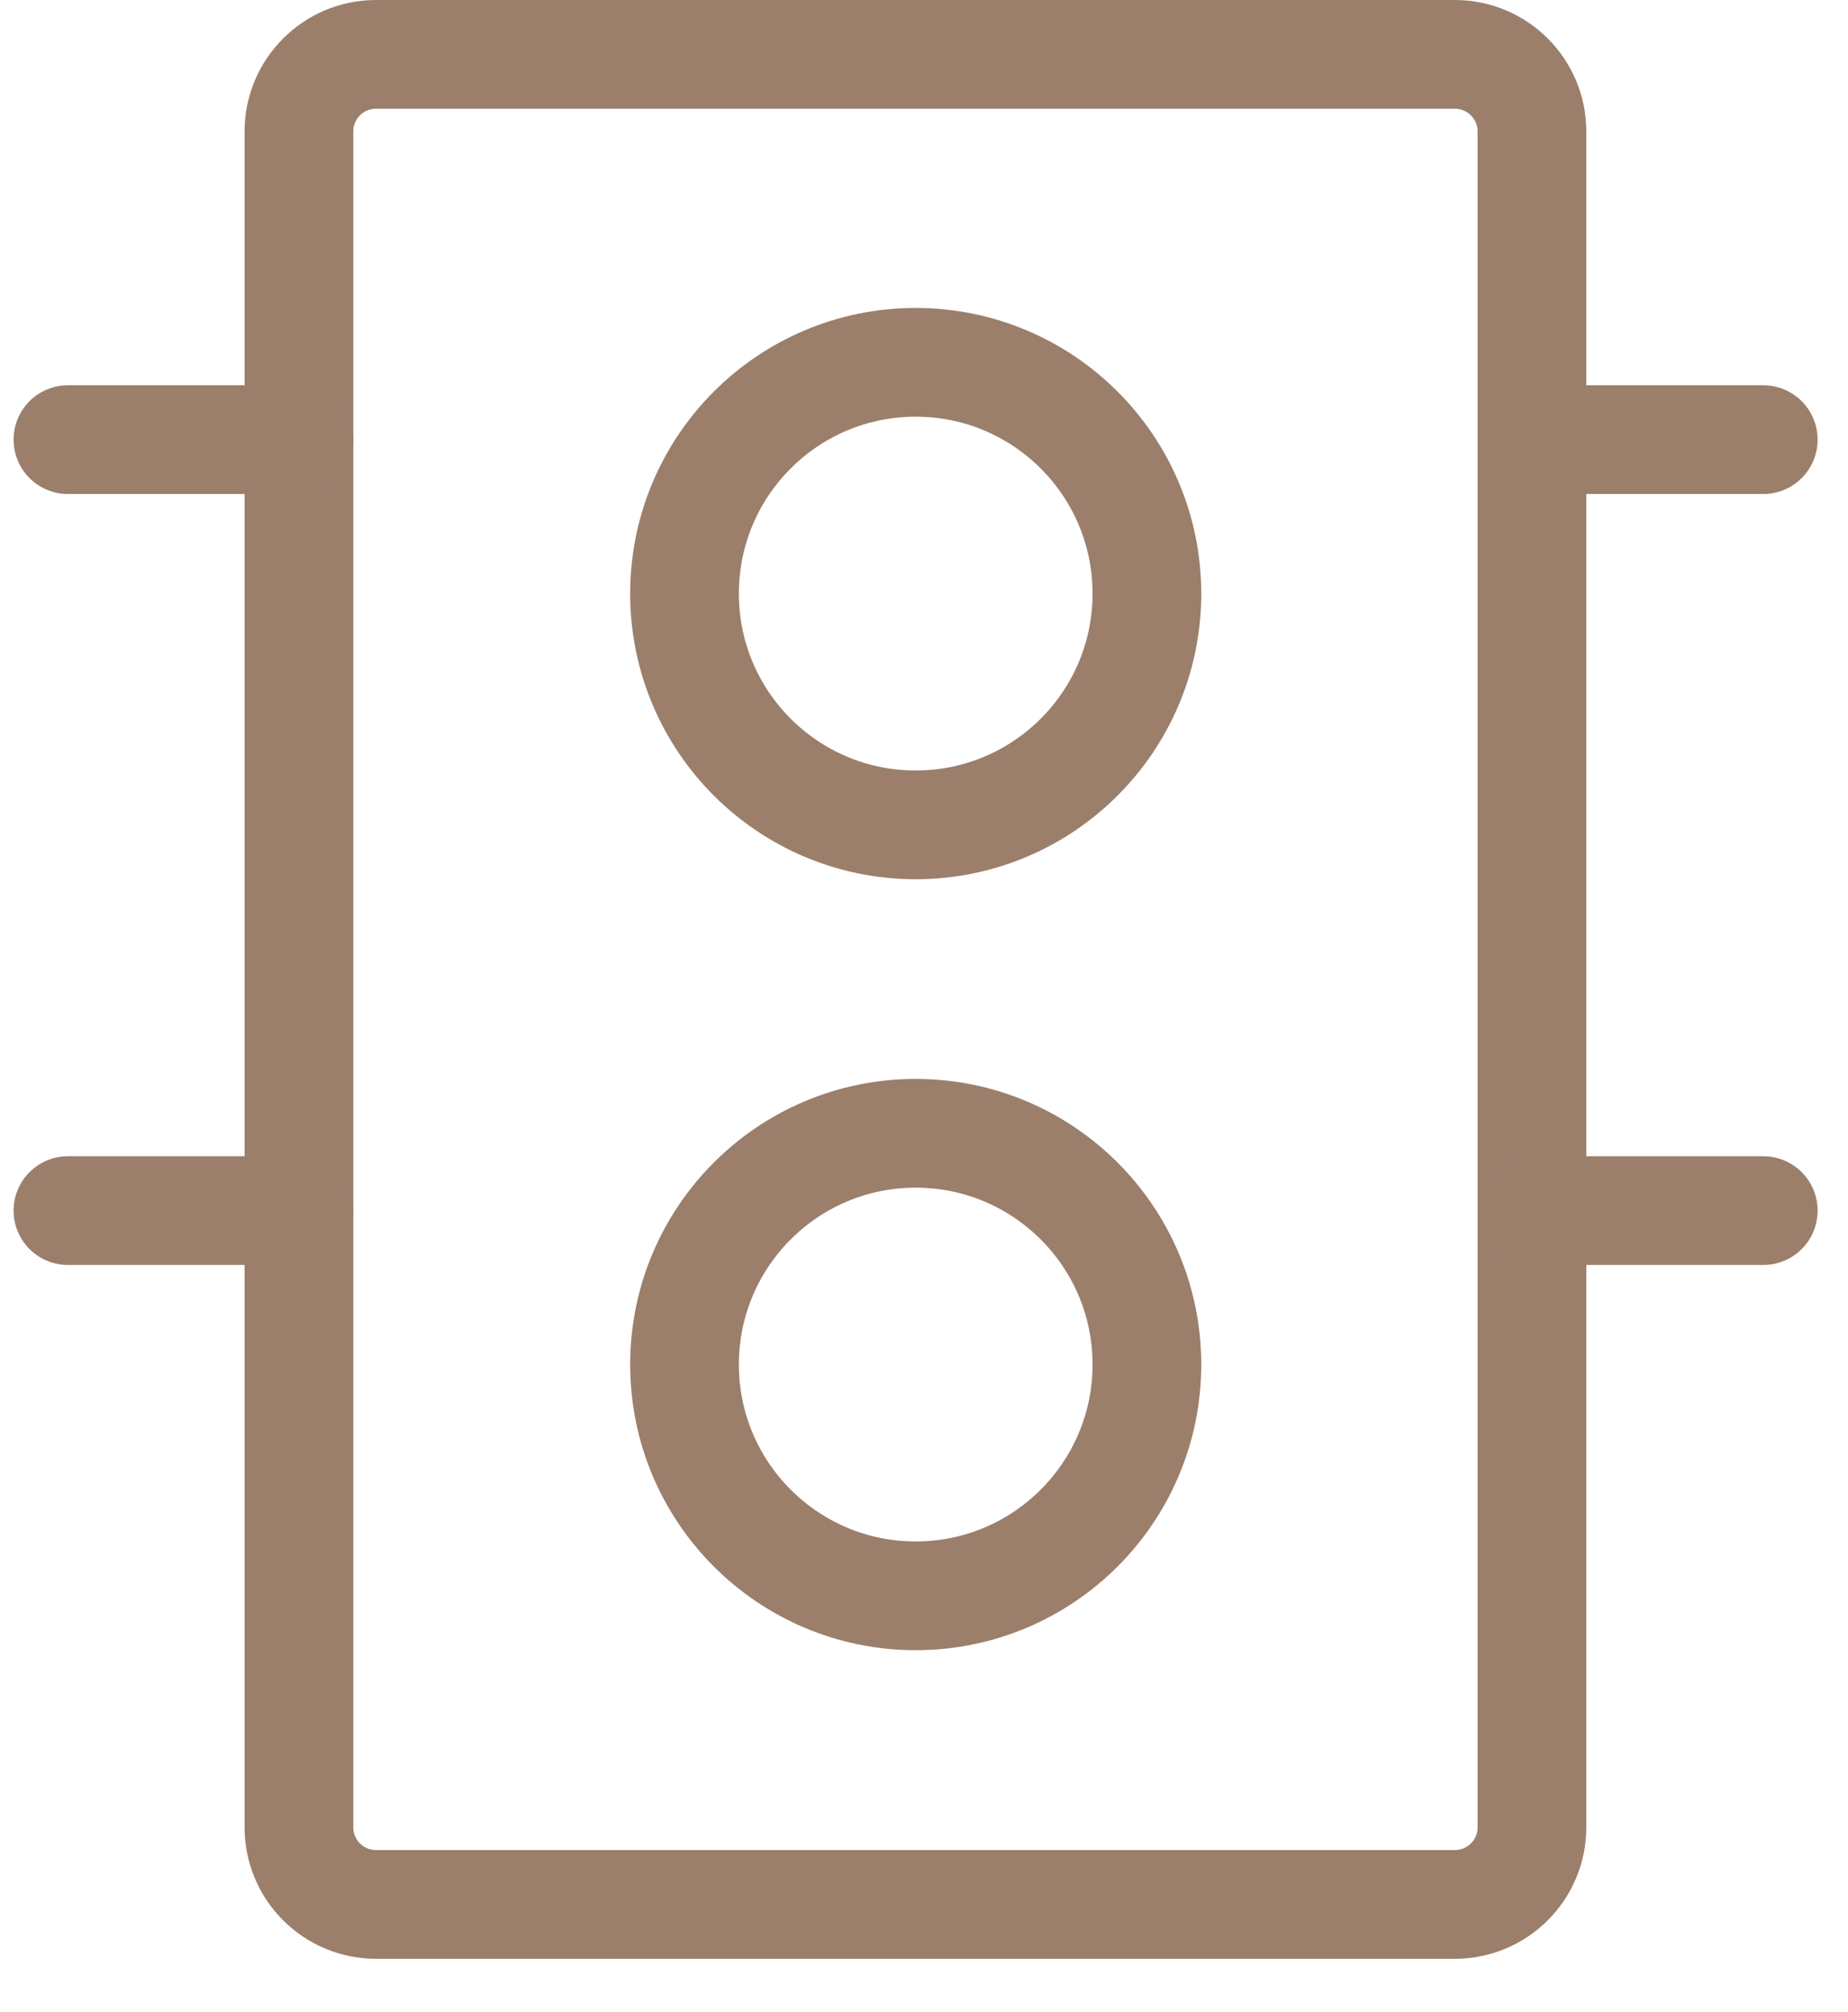
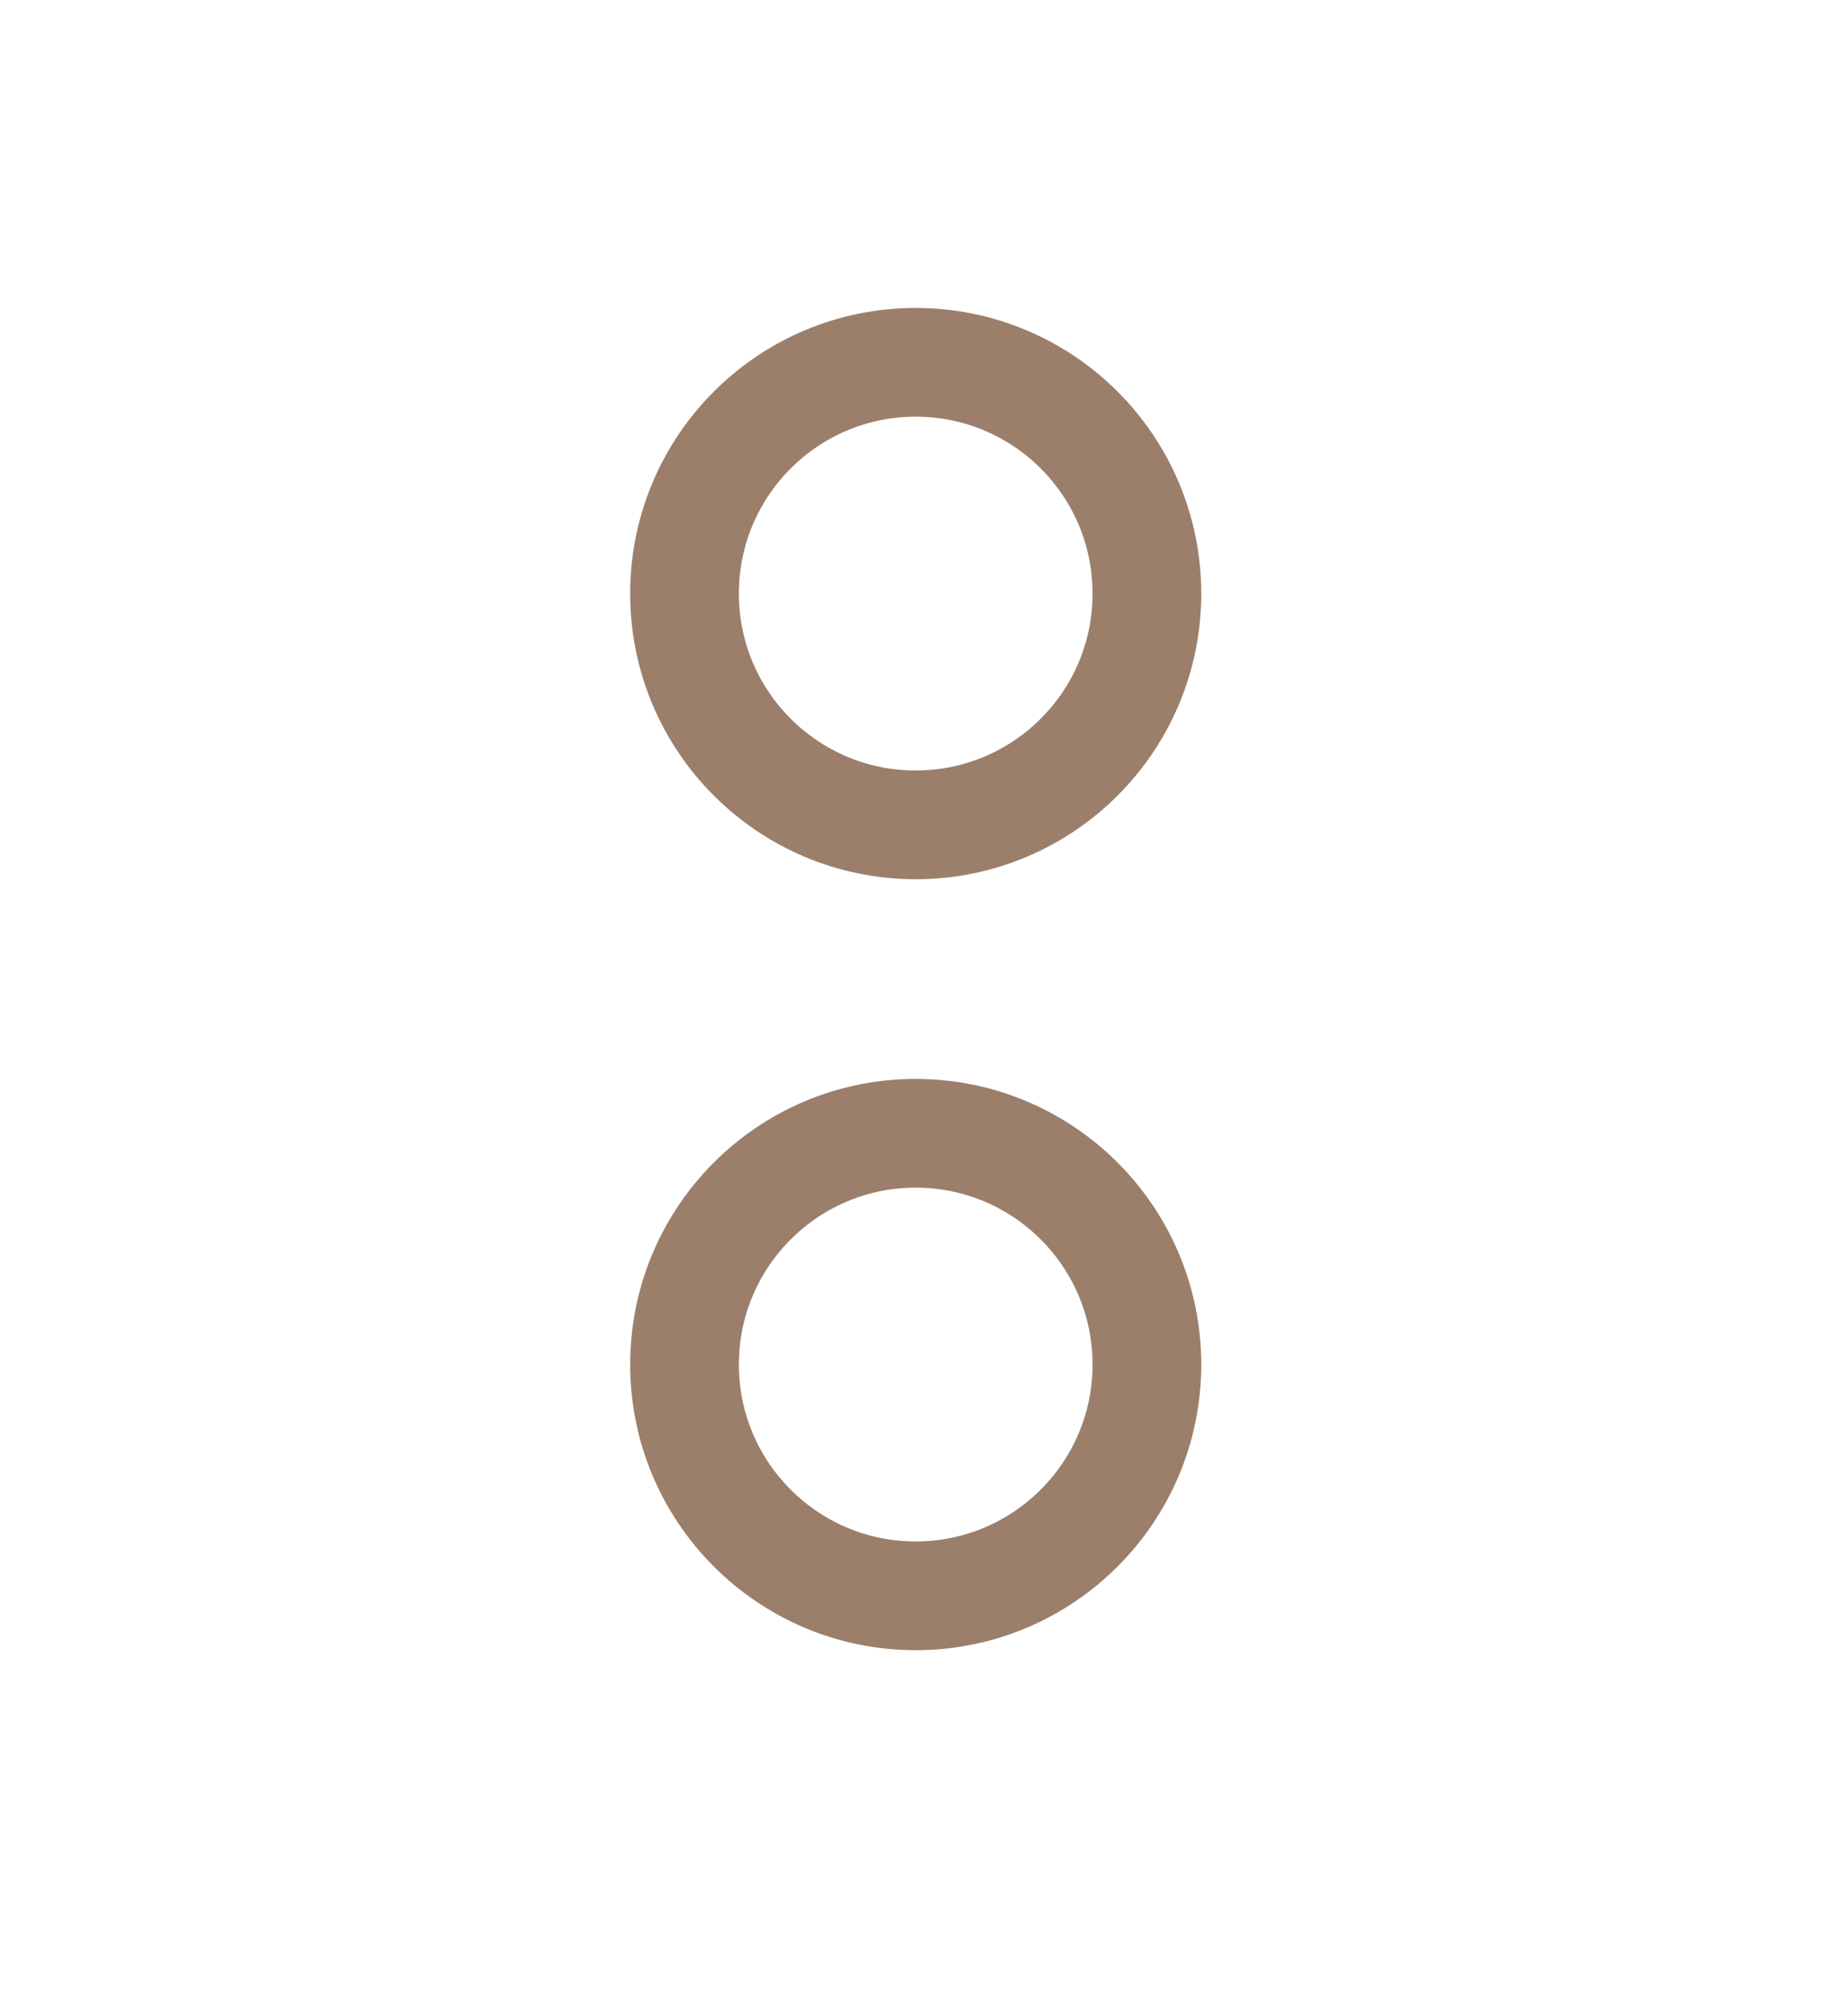
<svg xmlns="http://www.w3.org/2000/svg" preserveAspectRatio="none" width="34" height="37" viewBox="0 0 34 37" fill="none">
-   <path d="M26.767 1H6.918C6.135 1 5.5 1.635 5.5 2.418V33.609C5.5 34.392 6.135 35.027 6.918 35.027H26.767C27.55 35.027 28.185 34.392 28.185 33.609V2.418C28.185 1.635 27.55 1 26.767 1Z" stroke="#9B7F6B" stroke-width="2" stroke-linecap="round" stroke-linejoin="round" />
  <path d="M16.847 15.171C19.196 15.171 21.101 13.267 21.101 10.918C21.101 8.568 19.196 6.664 16.847 6.664C14.498 6.664 12.594 8.568 12.594 10.918C12.594 13.267 14.498 15.171 16.847 15.171Z" stroke="#9B7F6B" stroke-width="2" stroke-linecap="round" stroke-linejoin="round" />
  <path d="M16.847 29.351C19.196 29.351 21.101 27.446 21.101 25.097C21.101 22.748 19.196 20.844 16.847 20.844C14.498 20.844 12.594 22.748 12.594 25.097C12.594 27.446 14.498 29.351 16.847 29.351Z" stroke="#9B7F6B" stroke-width="2" stroke-linecap="round" stroke-linejoin="round" />
-   <path d="M28.188 8.086H32.441" stroke="#9B7F6B" stroke-width="2" stroke-linecap="round" stroke-linejoin="round" />
-   <path d="M28.188 22.266H32.441" stroke="#9B7F6B" stroke-width="2" stroke-linecap="round" stroke-linejoin="round" />
-   <path d="M1.25 8.086H5.503" stroke="#9B7F6B" stroke-width="2" stroke-linecap="round" stroke-linejoin="round" />
-   <path d="M1.25 22.266H5.503" stroke="#9B7F6B" stroke-width="2" stroke-linecap="round" stroke-linejoin="round" />
</svg>